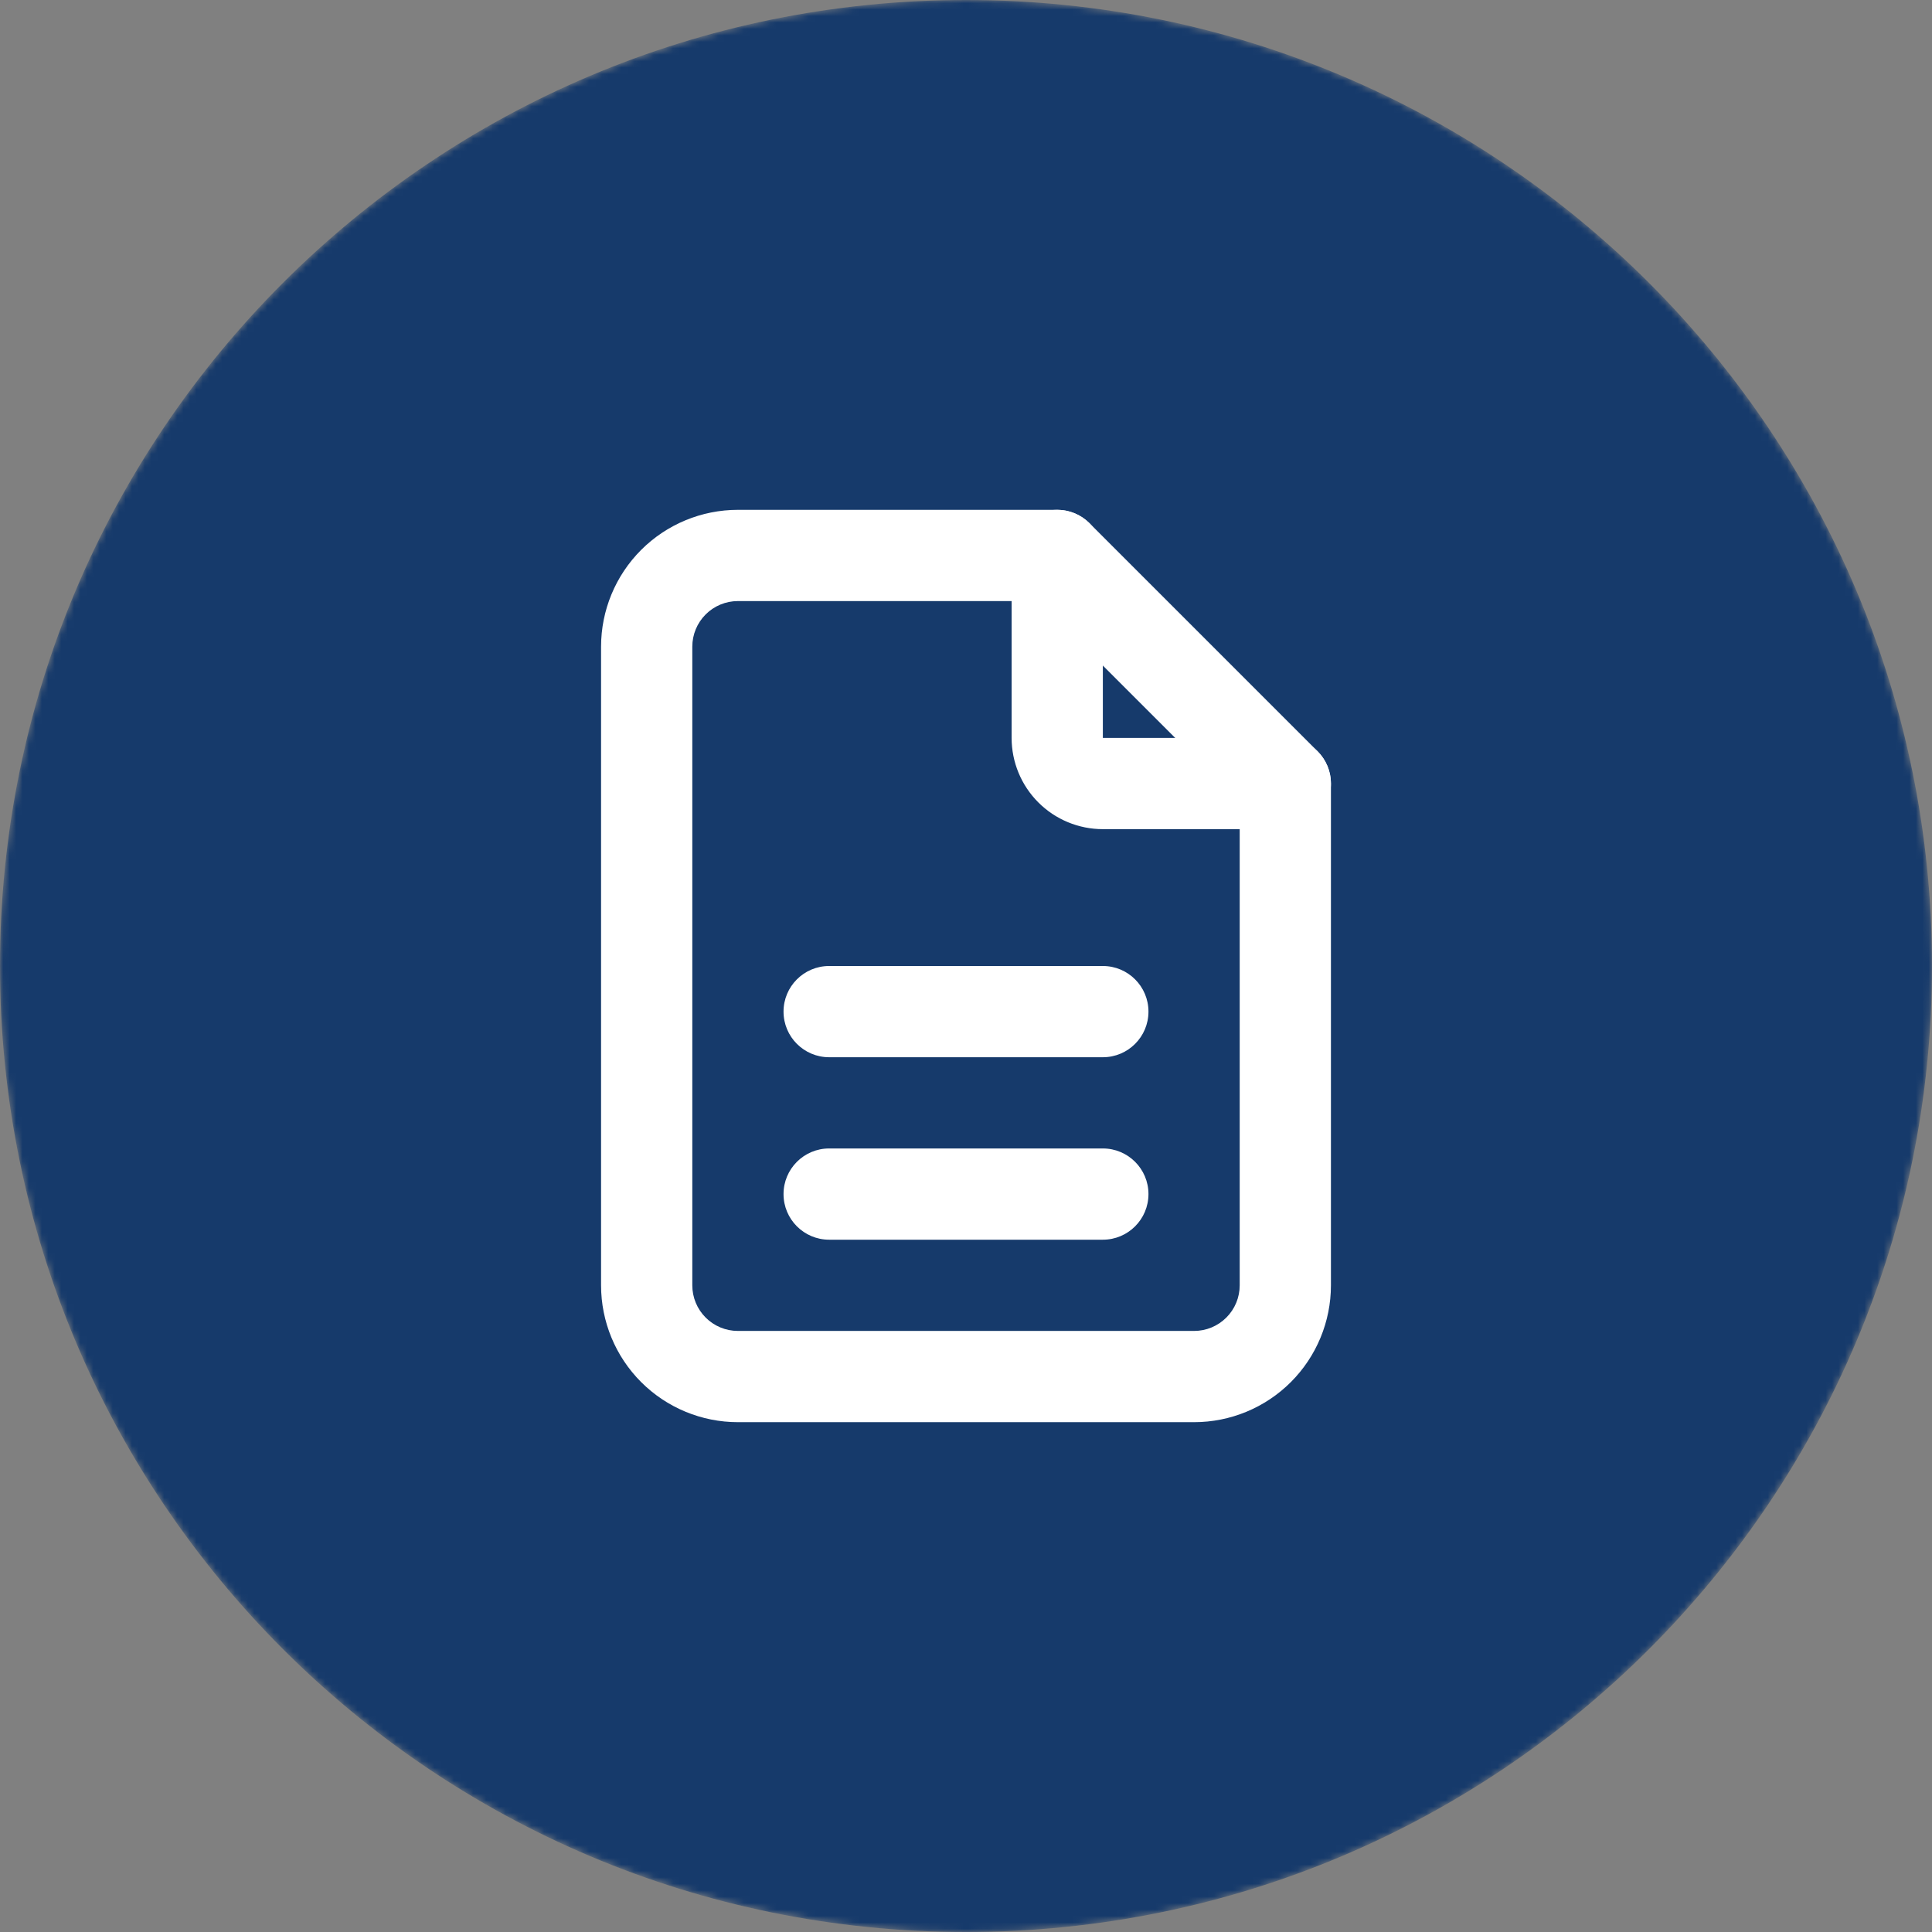
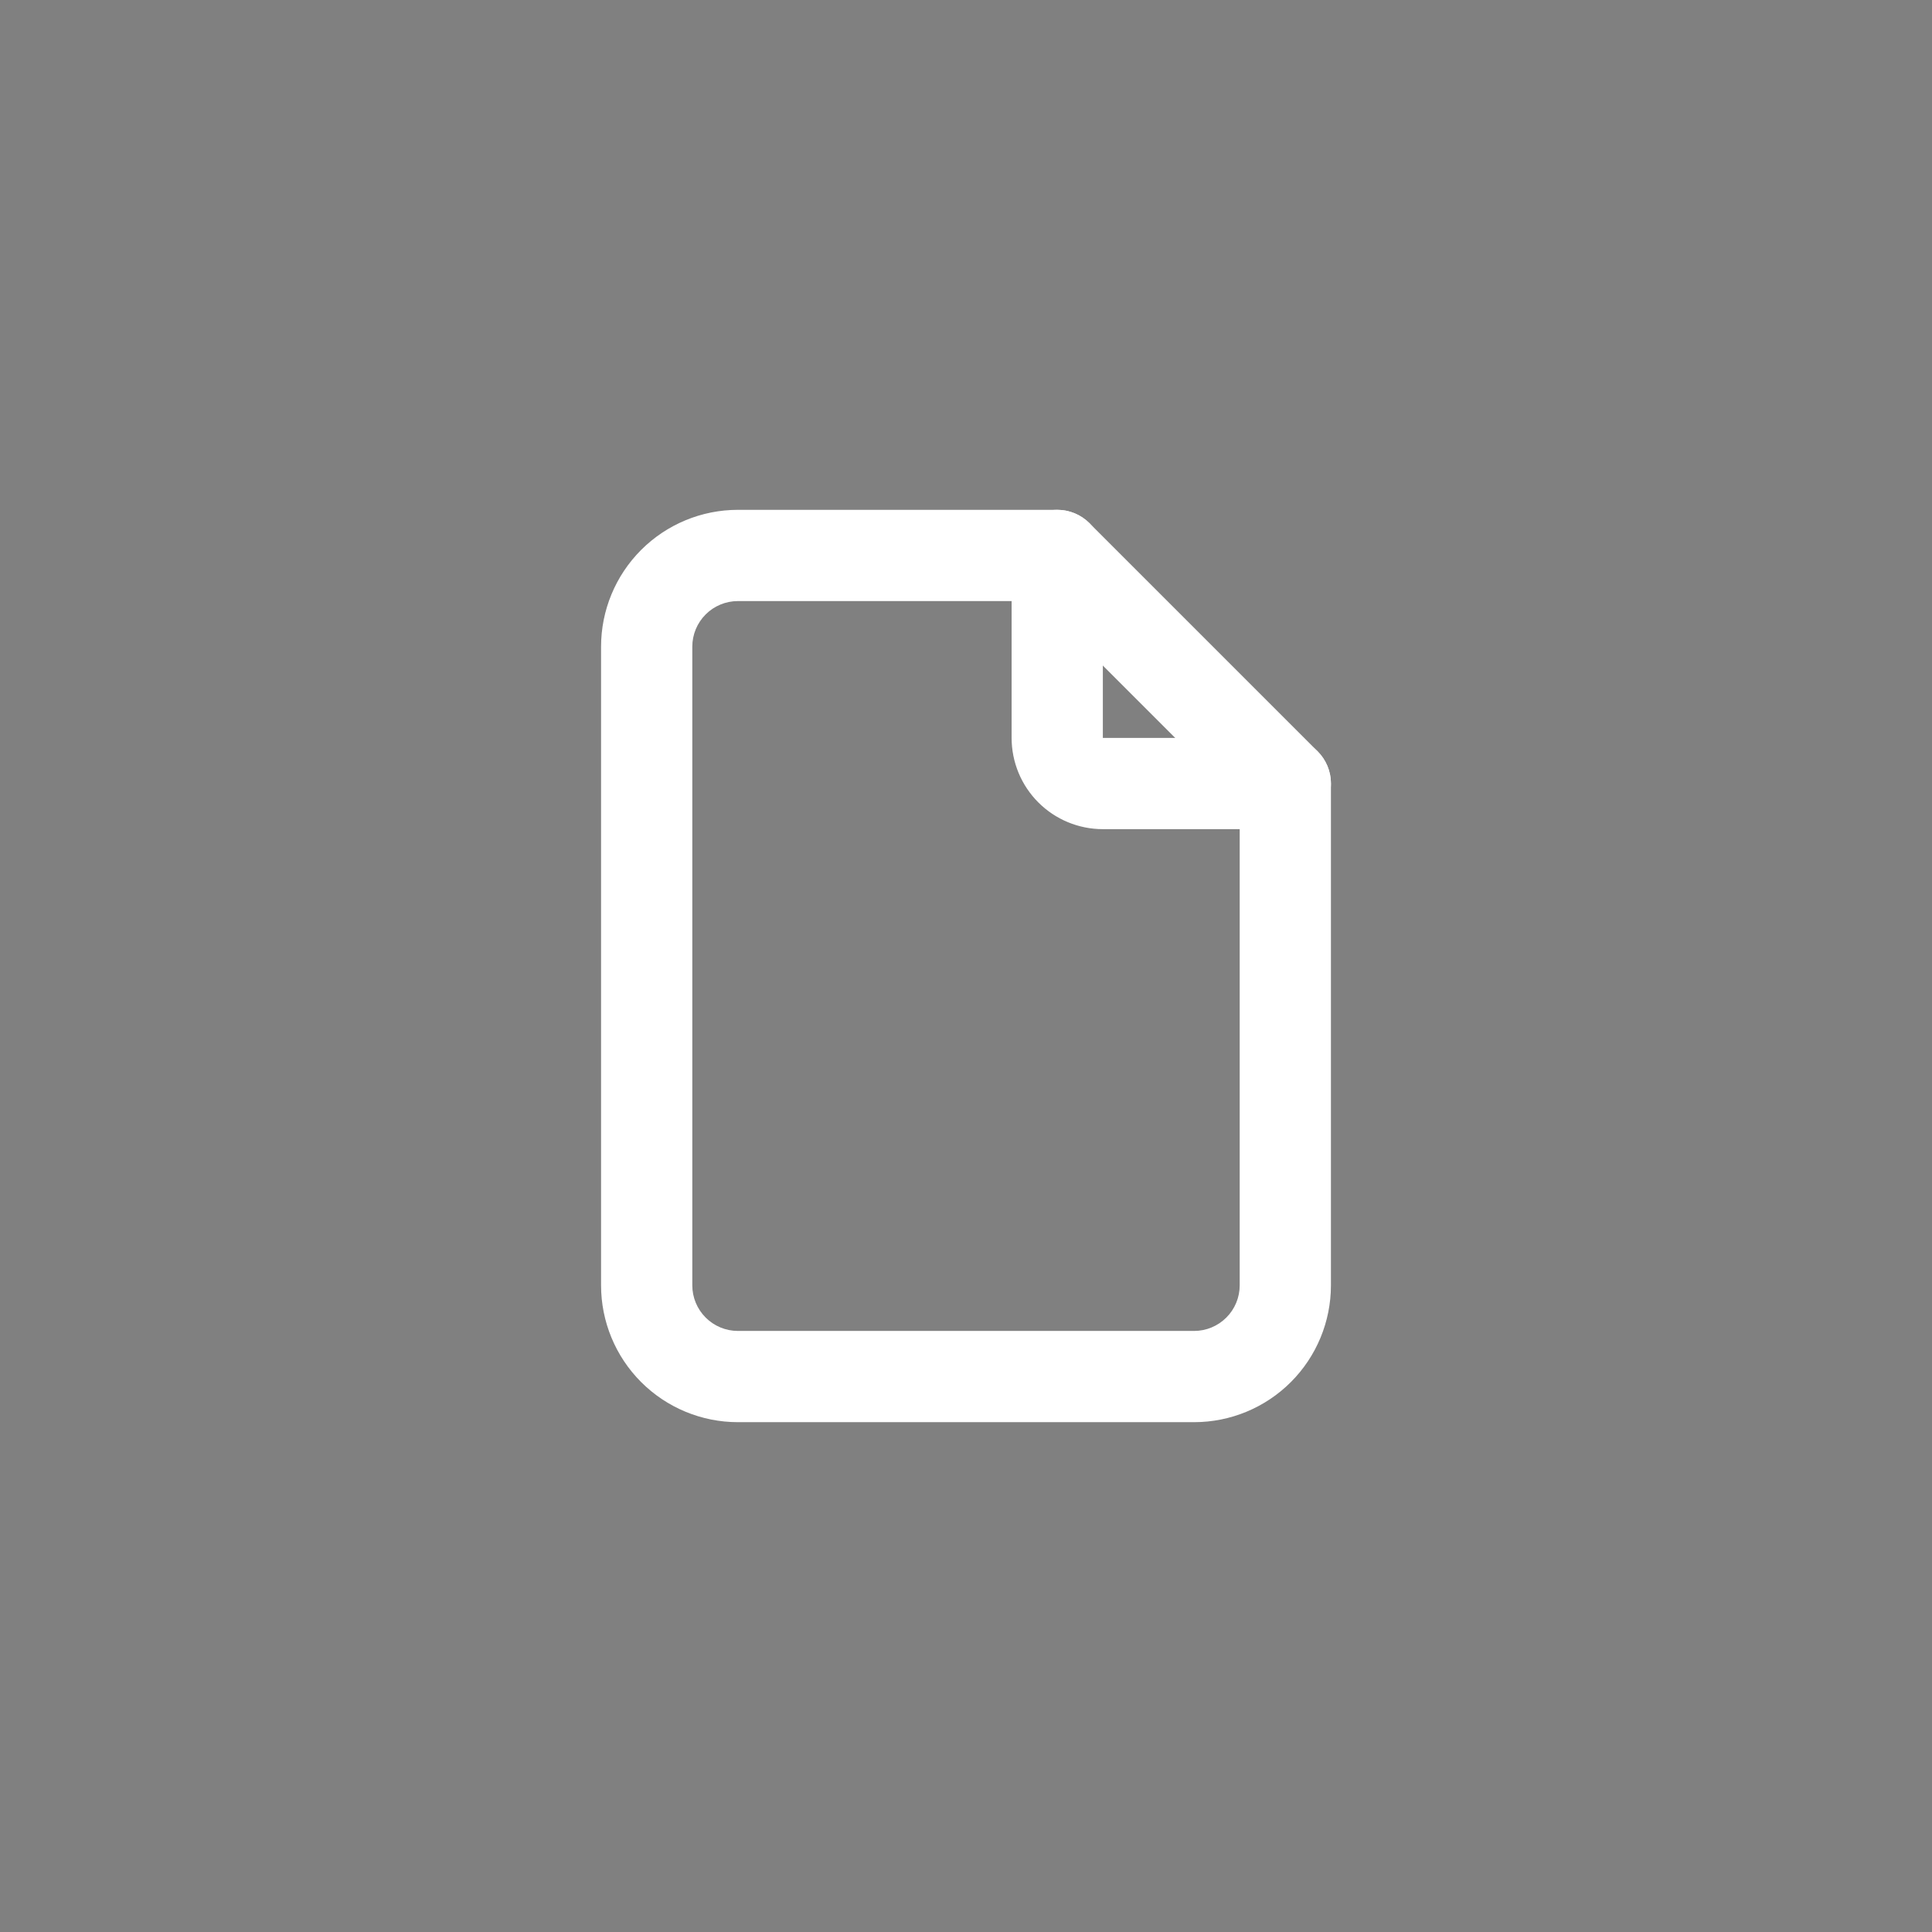
<svg xmlns="http://www.w3.org/2000/svg" width="300" height="300" viewBox="0 0 300 300" fill="none">
  <rect x="0" y="0" width="300" height="300" fill="#808080" stroke="none" />
  <mask id="mask0_7053_330173" style="mask-type:alpha" maskUnits="userSpaceOnUse" x="0" y="0" width="300" height="300">
-     <path d="M300 150C300 232.843 232.843 300 150 300C67.157 300 0 232.843 0 150C0 67.157 67.157 0 150 0C232.843 0 300 67.157 300 150Z" fill="#C62027" />
-   </mask>
+     </mask>
  <g mask="url(#mask0_7053_330173)">
-     <path d="M300 150C300 232.843 232.843 300 150 300C67.157 300 0 232.843 0 150C0 67.157 67.157 0 150 0C232.843 0 300 67.157 300 150Z" fill="#163A6B" />
-   </g>
+     </g>
  <path fill-rule="evenodd" clip-rule="evenodd" d="M164.167 79.167C168.079 79.167 171.25 82.338 171.25 86.25V114.584H199.583C203.495 114.584 206.667 117.755 206.667 121.667C206.667 125.579 203.495 128.75 199.583 128.75H171.25C167.493 128.75 163.889 127.258 161.233 124.601C158.576 121.944 157.083 118.341 157.083 114.584V86.25C157.083 82.338 160.255 79.167 164.167 79.167Z" fill="white" />
  <path fill-rule="evenodd" clip-rule="evenodd" d="M114.583 93.334C112.705 93.334 110.903 94.08 109.575 95.408C108.246 96.737 107.5 98.538 107.5 100.417V199.584C107.5 201.462 108.246 203.264 109.575 204.592C110.903 205.921 112.705 206.667 114.583 206.667H185.417C187.295 206.667 189.097 205.921 190.425 204.592C191.754 203.264 192.5 201.462 192.5 199.584V124.601L161.233 93.334H114.583ZM99.557 85.391C103.542 81.406 108.947 79.167 114.583 79.167H164.167C166.045 79.167 167.847 79.913 169.175 81.242L204.592 116.658C205.92 117.987 206.667 119.788 206.667 121.667V199.584C206.667 205.22 204.428 210.625 200.443 214.61C196.458 218.595 191.053 220.834 185.417 220.834H114.583C108.947 220.834 103.542 218.595 99.557 214.61C95.572 210.625 93.333 205.22 93.333 199.584V100.417C93.333 94.781 95.572 89.376 99.557 85.391Z" fill="white" />
-   <path fill-rule="evenodd" clip-rule="evenodd" d="M121.667 185.416C121.667 181.504 124.838 178.333 128.75 178.333H171.25C175.162 178.333 178.333 181.504 178.333 185.416C178.333 189.328 175.162 192.5 171.25 192.5H128.75C124.838 192.5 121.667 189.328 121.667 185.416Z" fill="white" />
-   <path fill-rule="evenodd" clip-rule="evenodd" d="M121.667 157.083C121.667 153.171 124.838 150 128.75 150H171.25C175.162 150 178.333 153.171 178.333 157.083C178.333 160.995 175.162 164.167 171.25 164.167H128.75C124.838 164.167 121.667 160.995 121.667 157.083Z" fill="white" />
</svg>